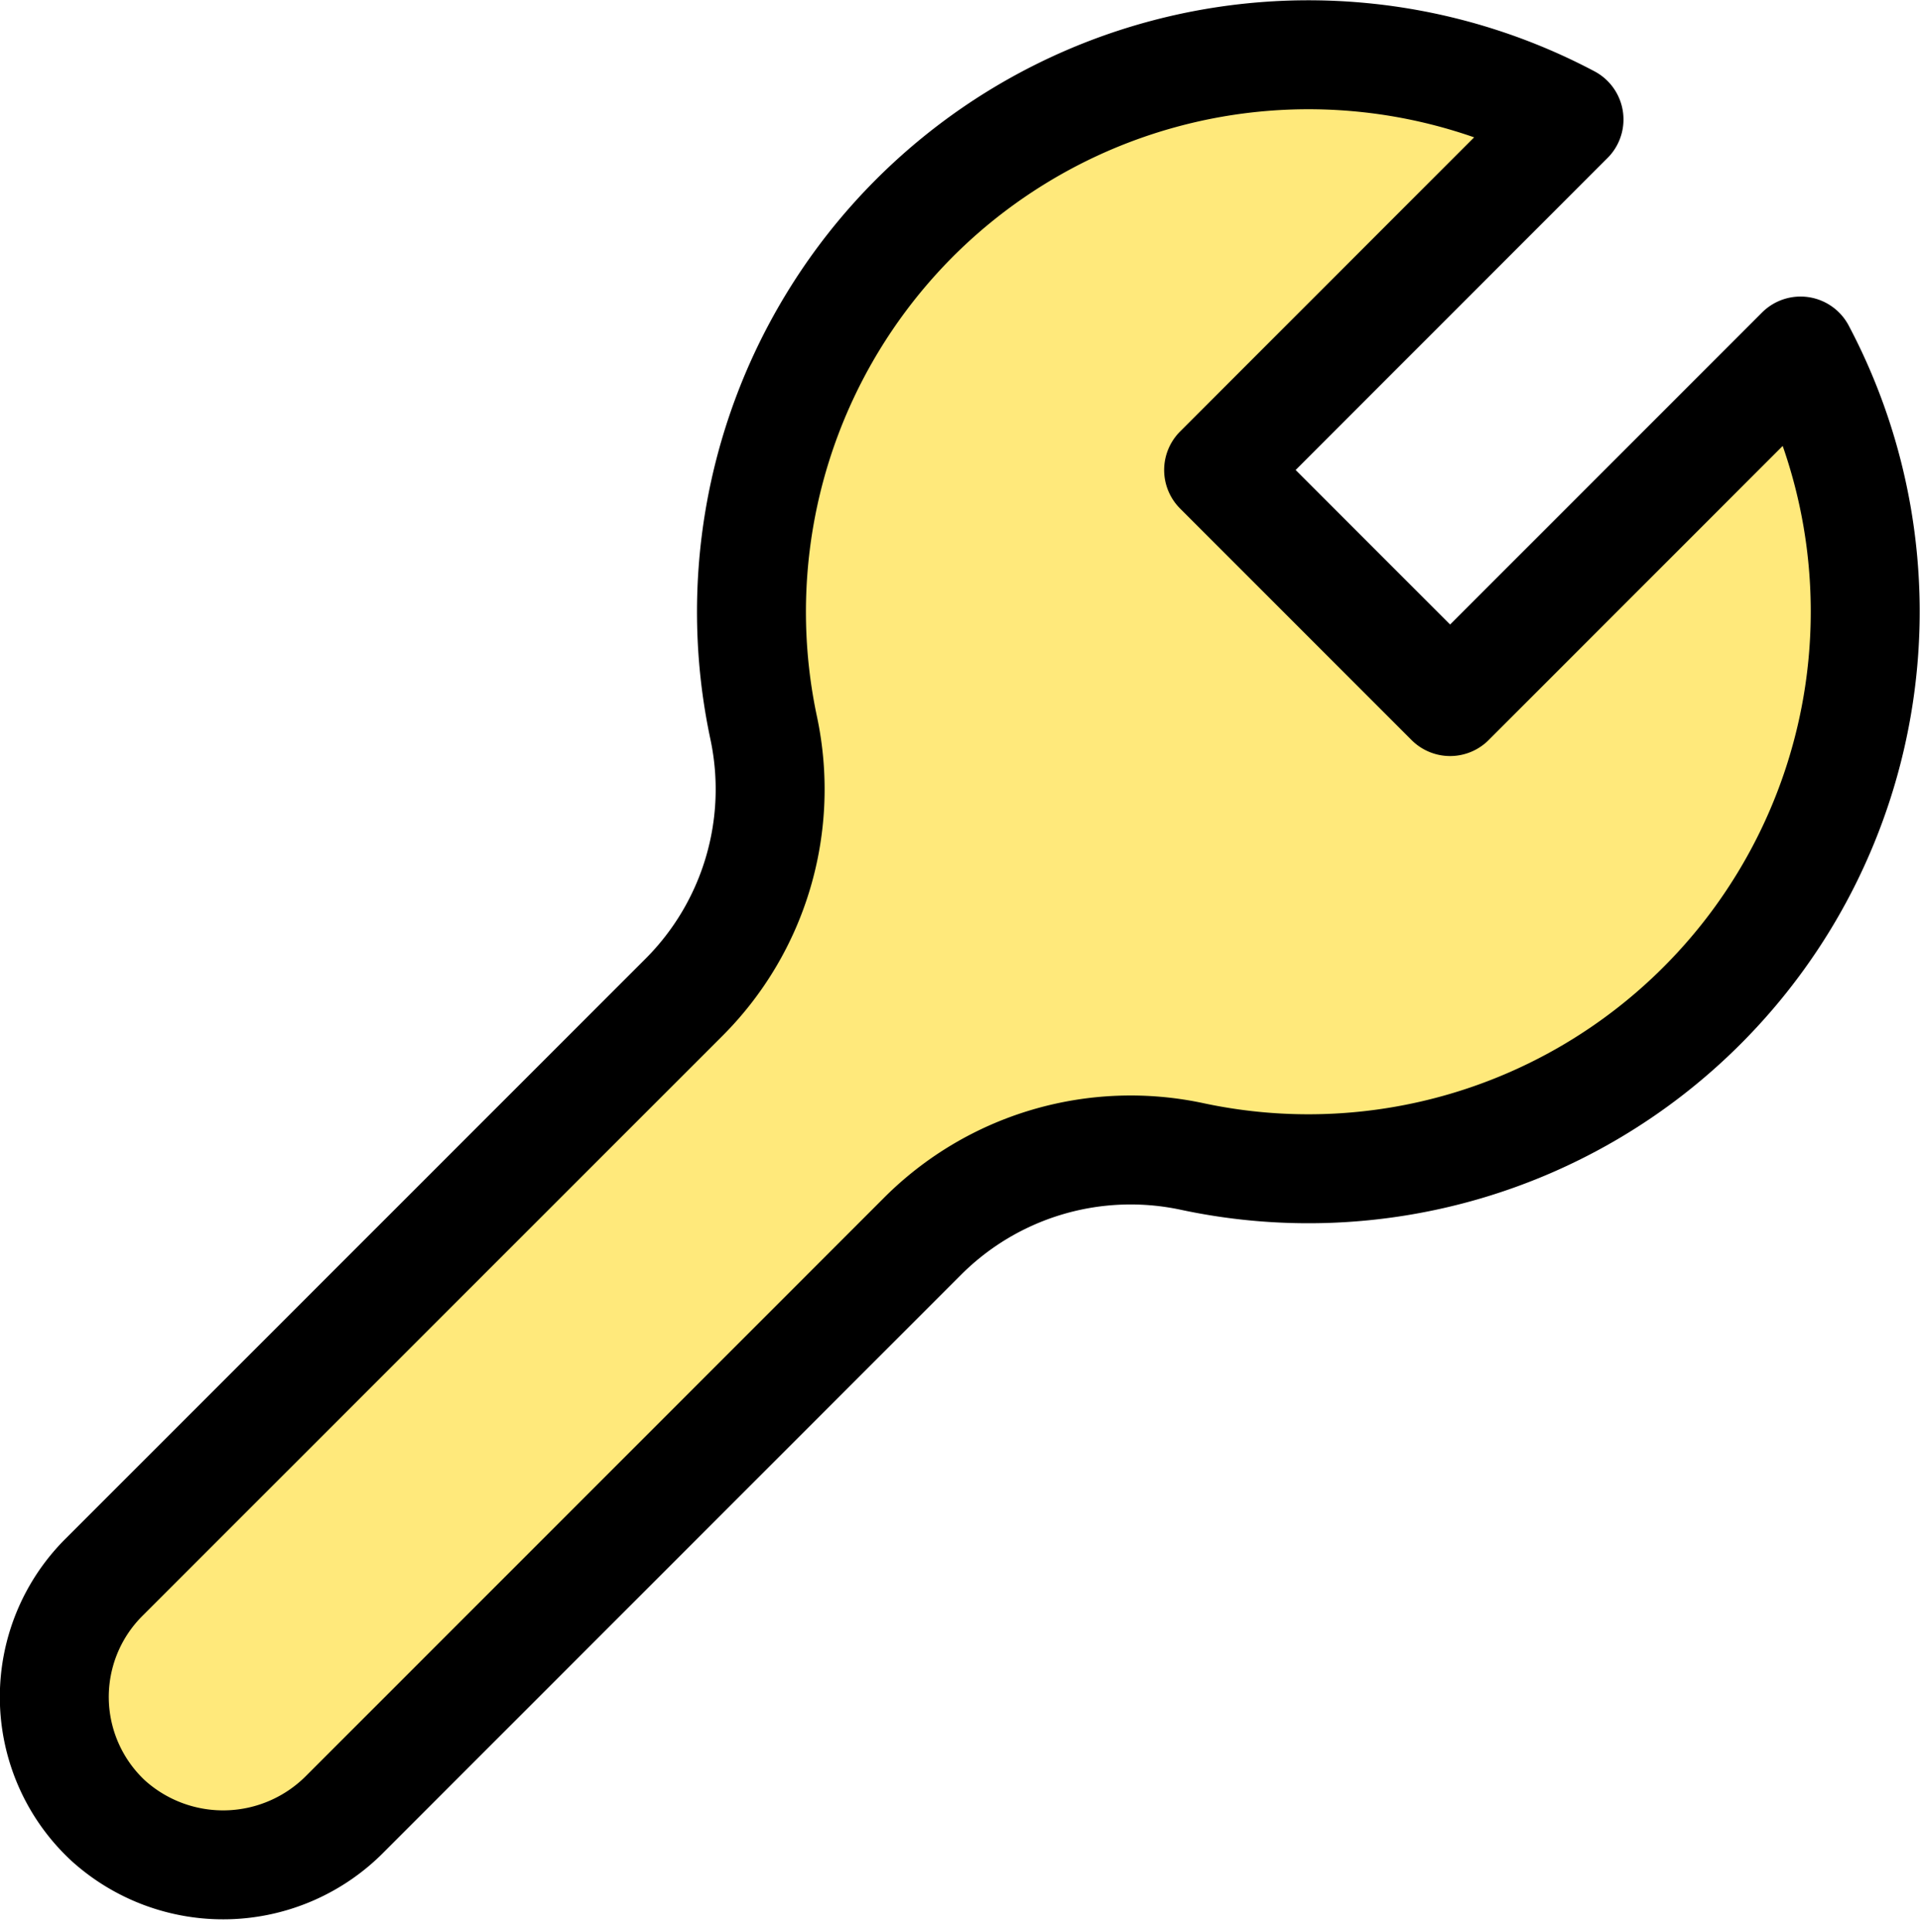
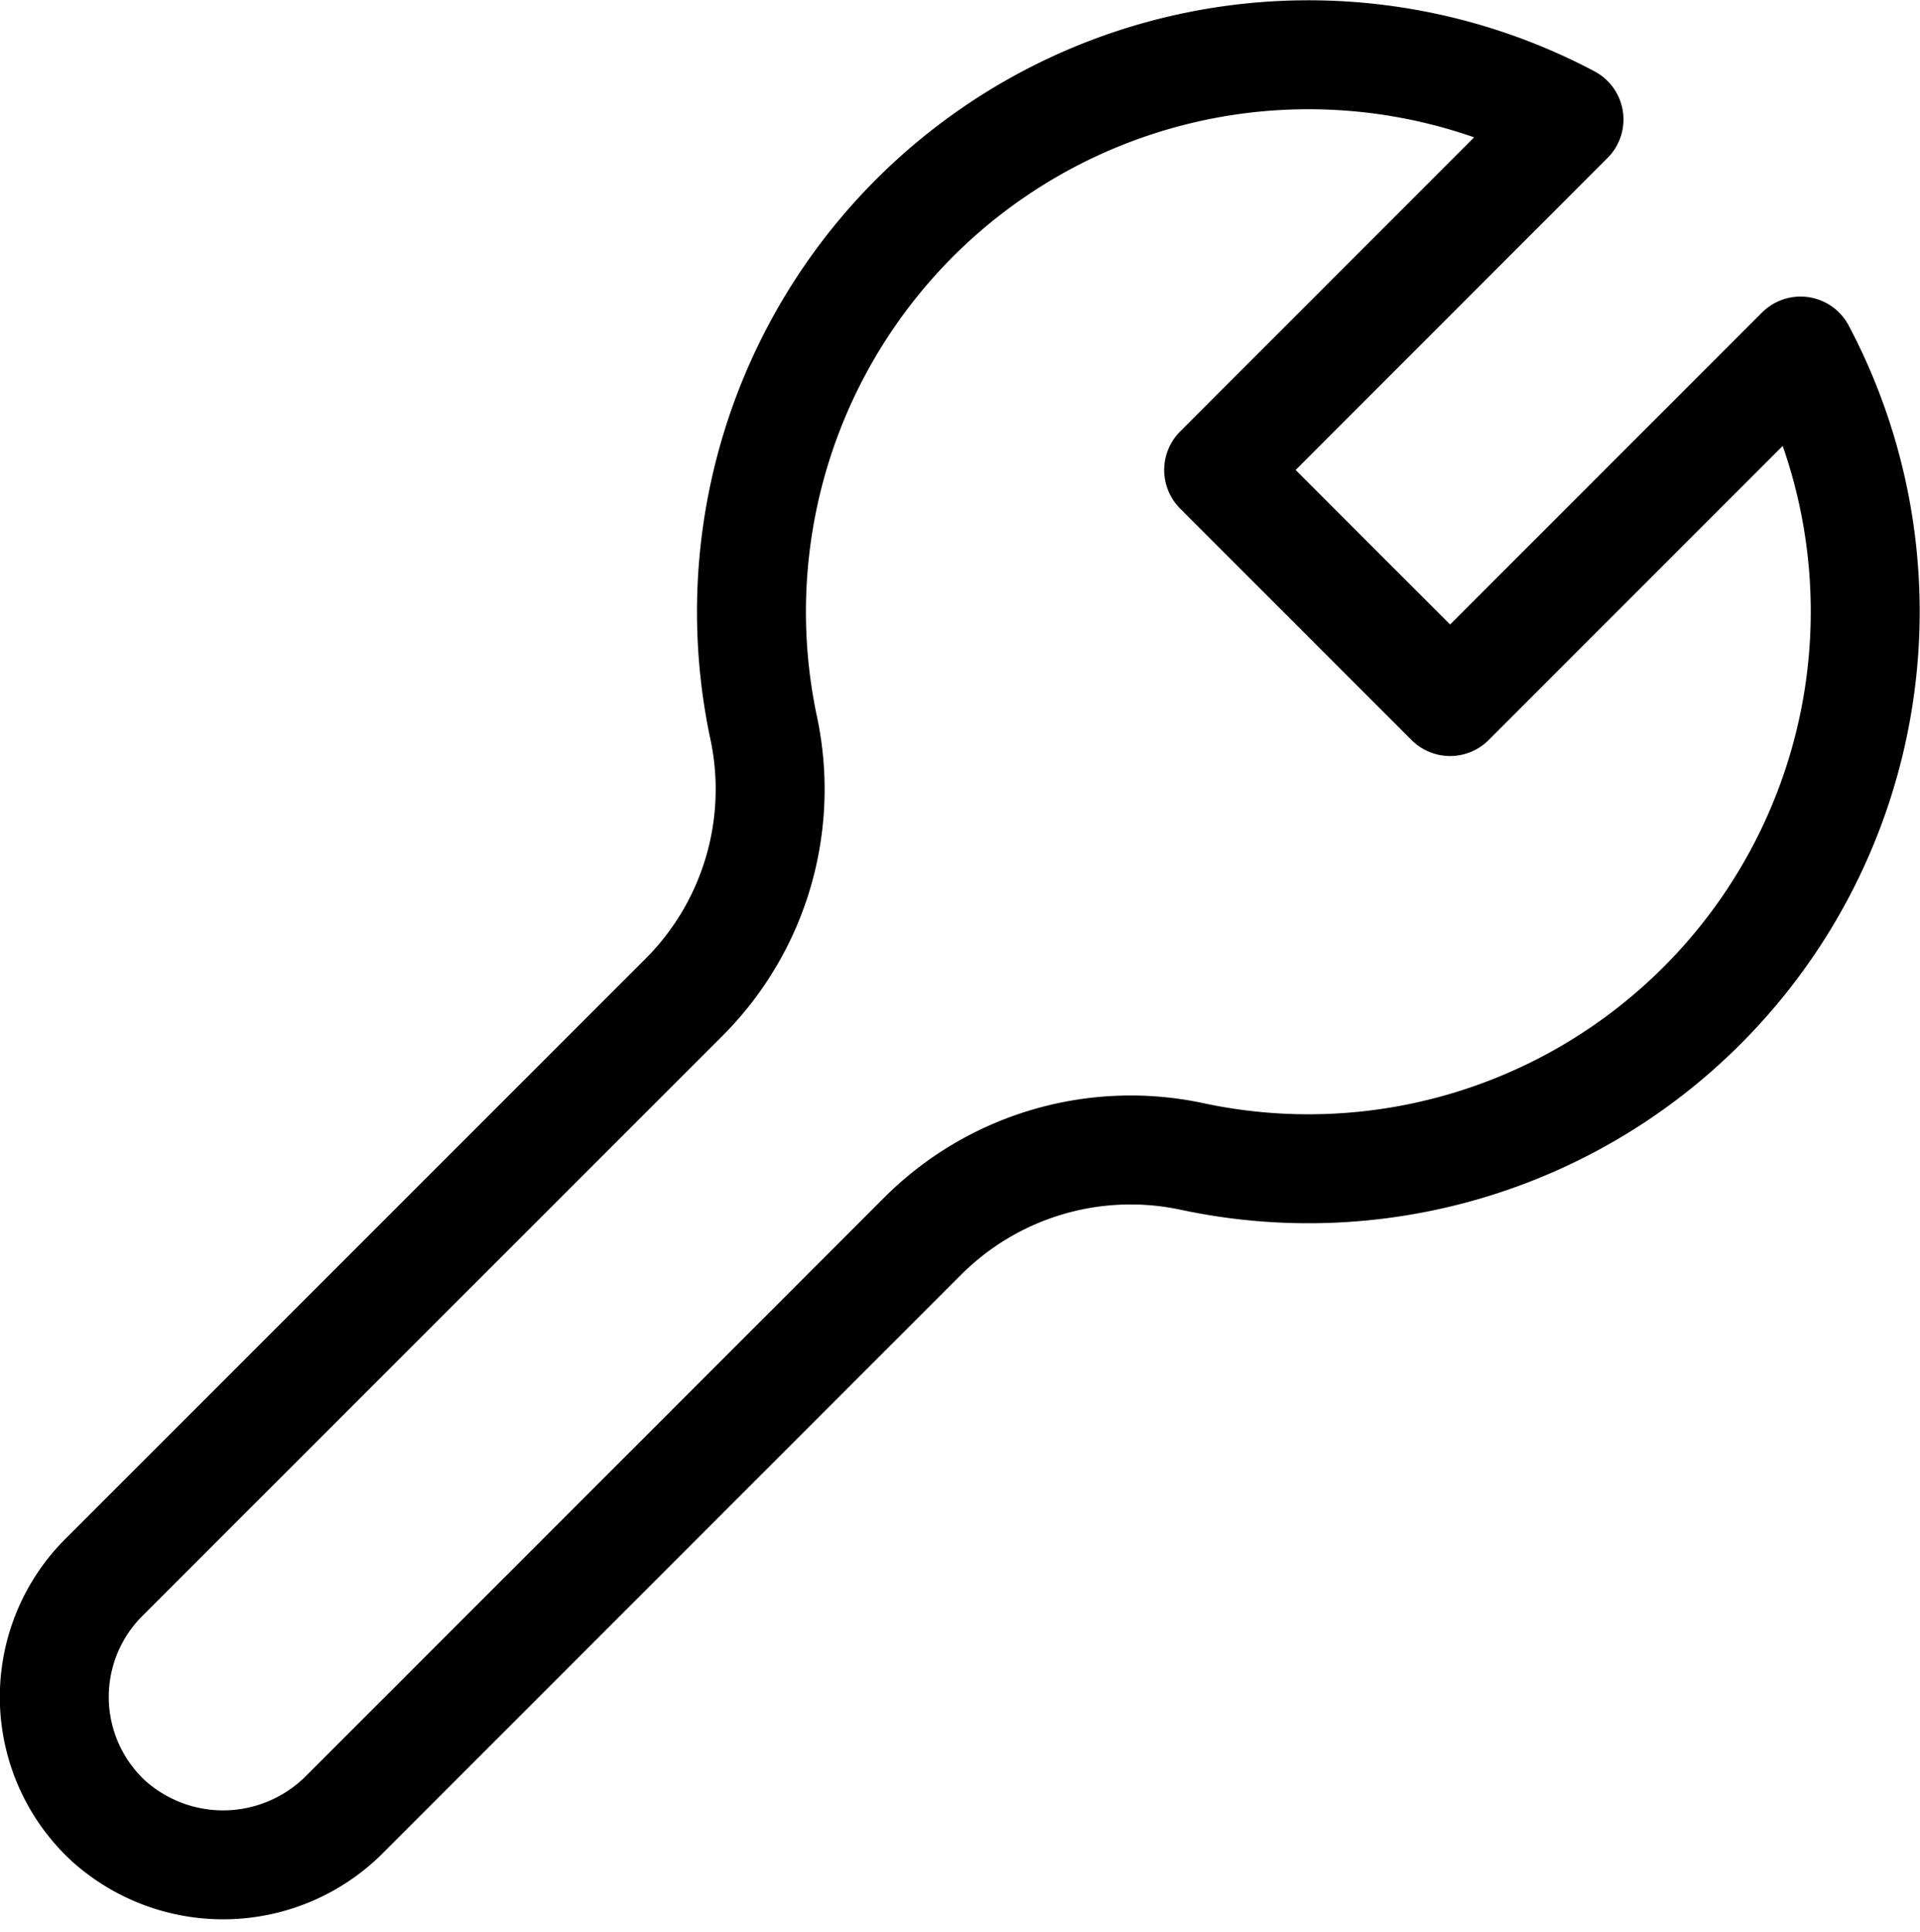
<svg xmlns="http://www.w3.org/2000/svg" width="35.25" height="35.461" viewBox="0 0 35.25 35.461">
  <g id="组_1079" data-name="组 1079" transform="translate(1 1.007)">
-     <path id="路径_9288" data-name="路径 9288" d="M37.469,24.669a10.215,10.215,0,0,1-9.362,2.771A5.4,5.4,0,0,0,23.162,28.9l-10.6,10.6a3.148,3.148,0,0,1-4.355.131,3.1,3.1,0,0,1-.081-4.464L18.777,24.519a5.4,5.4,0,0,0,1.464-4.944A10.226,10.226,0,0,1,35.026,8.406L28.593,14.84l4.25,4.25,6.434-6.434a10.225,10.225,0,0,1-1.807,12.014" transform="translate(-7.22 -7.22)" fill="#ffe97b" />
    <path id="路径_9289" data-name="路径 9289" d="M37.469,24.669a10.215,10.215,0,0,1-9.362,2.771A5.4,5.4,0,0,0,23.162,28.9l-10.6,10.6a3.148,3.148,0,0,1-4.355.131,3.1,3.1,0,0,1-.081-4.464L18.777,24.519a5.4,5.4,0,0,0,1.464-4.944A10.226,10.226,0,0,1,35.026,8.406L28.593,14.84l4.25,4.25,6.434-6.434A10.225,10.225,0,0,1,37.469,24.669Z" transform="translate(-7.22 -7.22)" fill="none" stroke="#000" stroke-linecap="round" stroke-linejoin="round" stroke-width="2" />
  </g>
</svg>